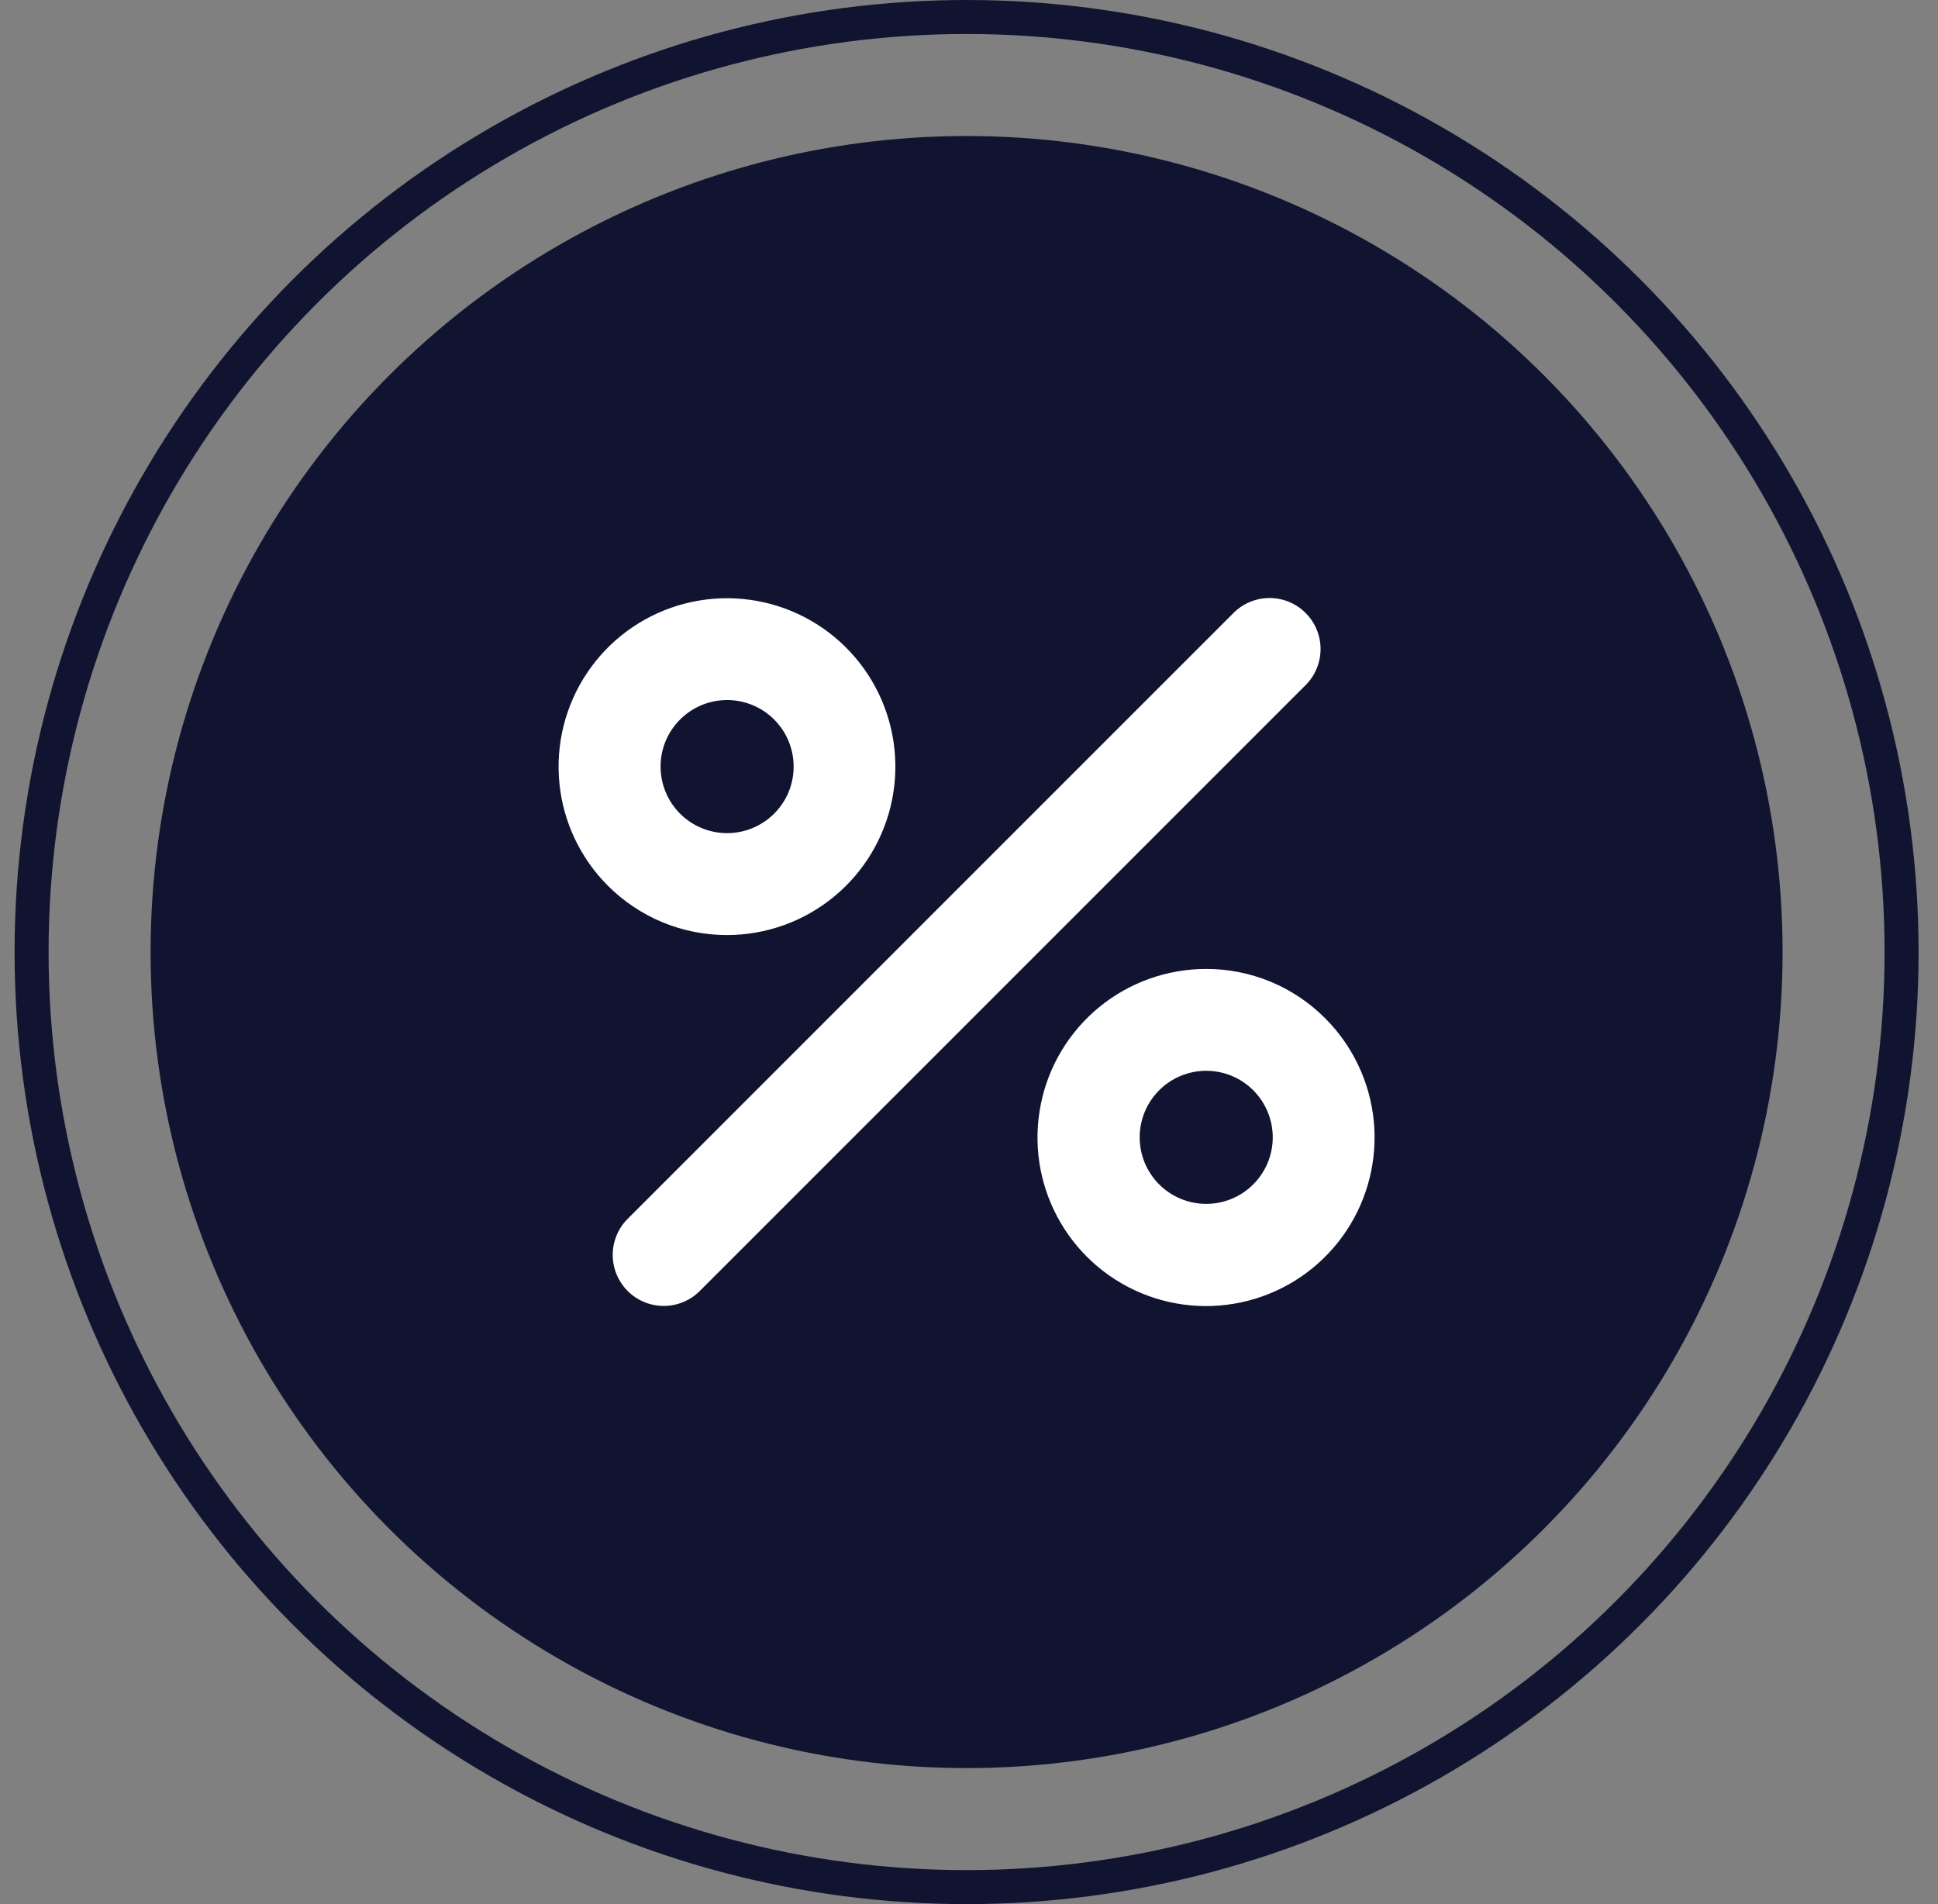
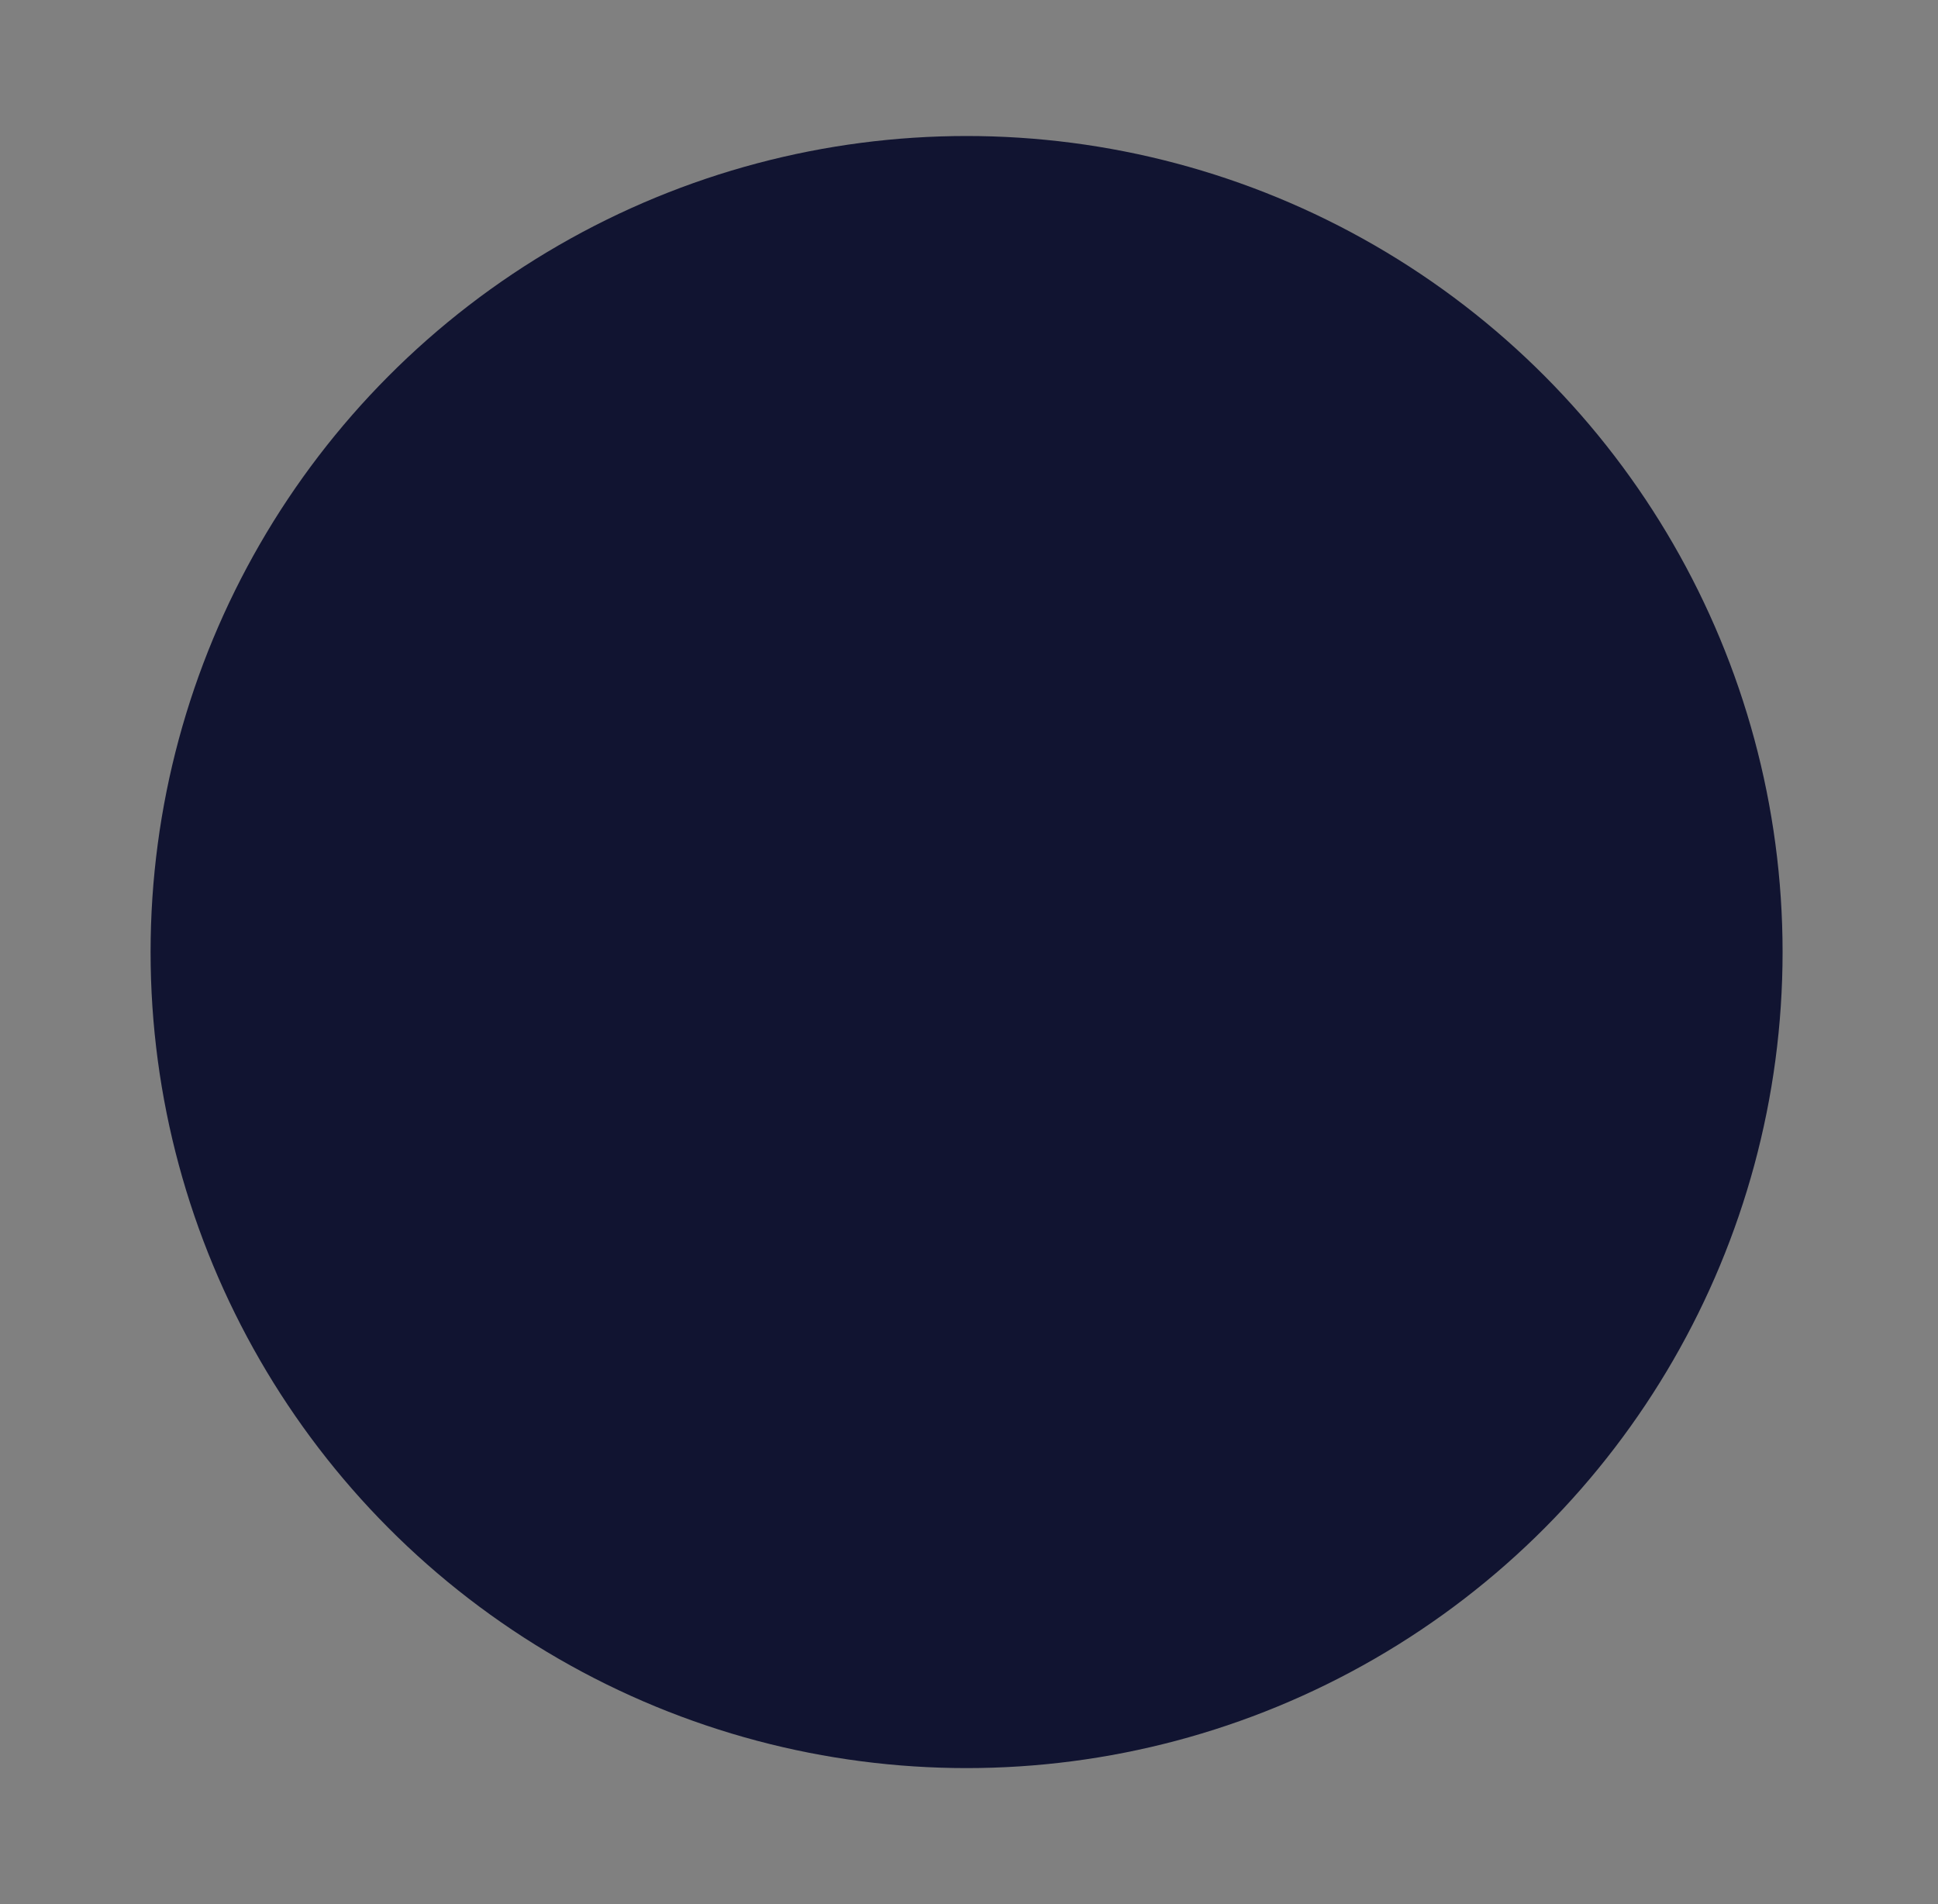
<svg xmlns="http://www.w3.org/2000/svg" width="57" height="56" viewBox="0 0 57 56" fill="none">
  <rect x="0" y="0" width="57" height="56" fill="#808080" stroke="none" />
  <circle cx="28.429" cy="28" r="24" fill="#111431" />
  <g clip-path="url(#clip0_312_2181)">
    <path d="M21.386 27.5C22.532 27.499 23.642 27.101 24.527 26.373C25.412 25.646 26.018 24.634 26.24 23.51C26.463 22.386 26.289 21.22 25.748 20.209C25.208 19.199 24.333 18.408 23.275 17.97C22.216 17.532 21.038 17.475 19.941 17.808C18.845 18.141 17.898 18.844 17.262 19.797C16.626 20.75 16.34 21.894 16.453 23.035C16.565 24.175 17.07 25.241 17.881 26.051C18.34 26.511 18.887 26.876 19.488 27.125C20.09 27.374 20.735 27.501 21.386 27.5ZM20.002 21.162C20.322 20.841 20.743 20.642 21.194 20.598C21.644 20.553 22.096 20.667 22.473 20.918C22.849 21.17 23.127 21.544 23.258 21.977C23.39 22.411 23.367 22.876 23.194 23.294C23.02 23.713 22.707 24.058 22.308 24.271C21.909 24.485 21.448 24.553 21.004 24.465C20.56 24.377 20.16 24.137 19.873 23.787C19.586 23.437 19.429 22.998 19.429 22.545C19.428 22.288 19.478 22.034 19.577 21.796C19.675 21.558 19.82 21.343 20.002 21.162ZM35.471 28.497C34.325 28.497 33.213 28.895 32.327 29.622C31.44 30.35 30.833 31.362 30.61 32.487C30.386 33.612 30.559 34.78 31.1 35.791C31.64 36.803 32.515 37.595 33.574 38.034C34.634 38.473 35.813 38.531 36.91 38.198C38.008 37.865 38.956 37.162 39.593 36.208C40.23 35.255 40.517 34.11 40.405 32.968C40.292 31.827 39.788 30.76 38.977 29.949C38.517 29.487 37.971 29.121 37.37 28.872C36.768 28.623 36.123 28.495 35.471 28.497ZM36.855 34.838C36.488 35.203 35.991 35.407 35.473 35.406C34.955 35.405 34.459 35.199 34.093 34.833C33.727 34.467 33.521 33.971 33.52 33.453C33.519 32.935 33.723 32.438 34.088 32.071C34.269 31.888 34.485 31.742 34.723 31.643C34.96 31.544 35.215 31.493 35.473 31.492C35.731 31.492 35.986 31.542 36.224 31.64C36.462 31.739 36.678 31.883 36.861 32.065C37.043 32.248 37.187 32.464 37.285 32.702C37.384 32.94 37.434 33.195 37.434 33.453C37.433 33.71 37.382 33.965 37.283 34.203C37.183 34.441 37.038 34.657 36.855 34.838L36.855 34.838ZM38.401 18.028C38.54 18.167 38.651 18.332 38.726 18.514C38.801 18.696 38.84 18.891 38.84 19.088C38.84 19.285 38.801 19.48 38.726 19.662C38.651 19.844 38.54 20.01 38.401 20.149L20.578 37.972C20.296 38.252 19.915 38.408 19.518 38.407C19.122 38.407 18.741 38.248 18.461 37.968C18.18 37.687 18.022 37.307 18.021 36.91C18.02 36.513 18.177 36.132 18.456 35.851L36.279 18.028C36.561 17.746 36.942 17.588 37.34 17.588C37.738 17.588 38.119 17.746 38.401 18.028Z" fill="white" />
  </g>
-   <circle cx="28.429" cy="28" r="27.5" stroke="#111431" />
  <defs>
    <clipPath id="clip0_312_2181">
-       <rect width="24" height="24" fill="white" transform="translate(16.429 16)" />
-     </clipPath>
+       </clipPath>
  </defs>
</svg>